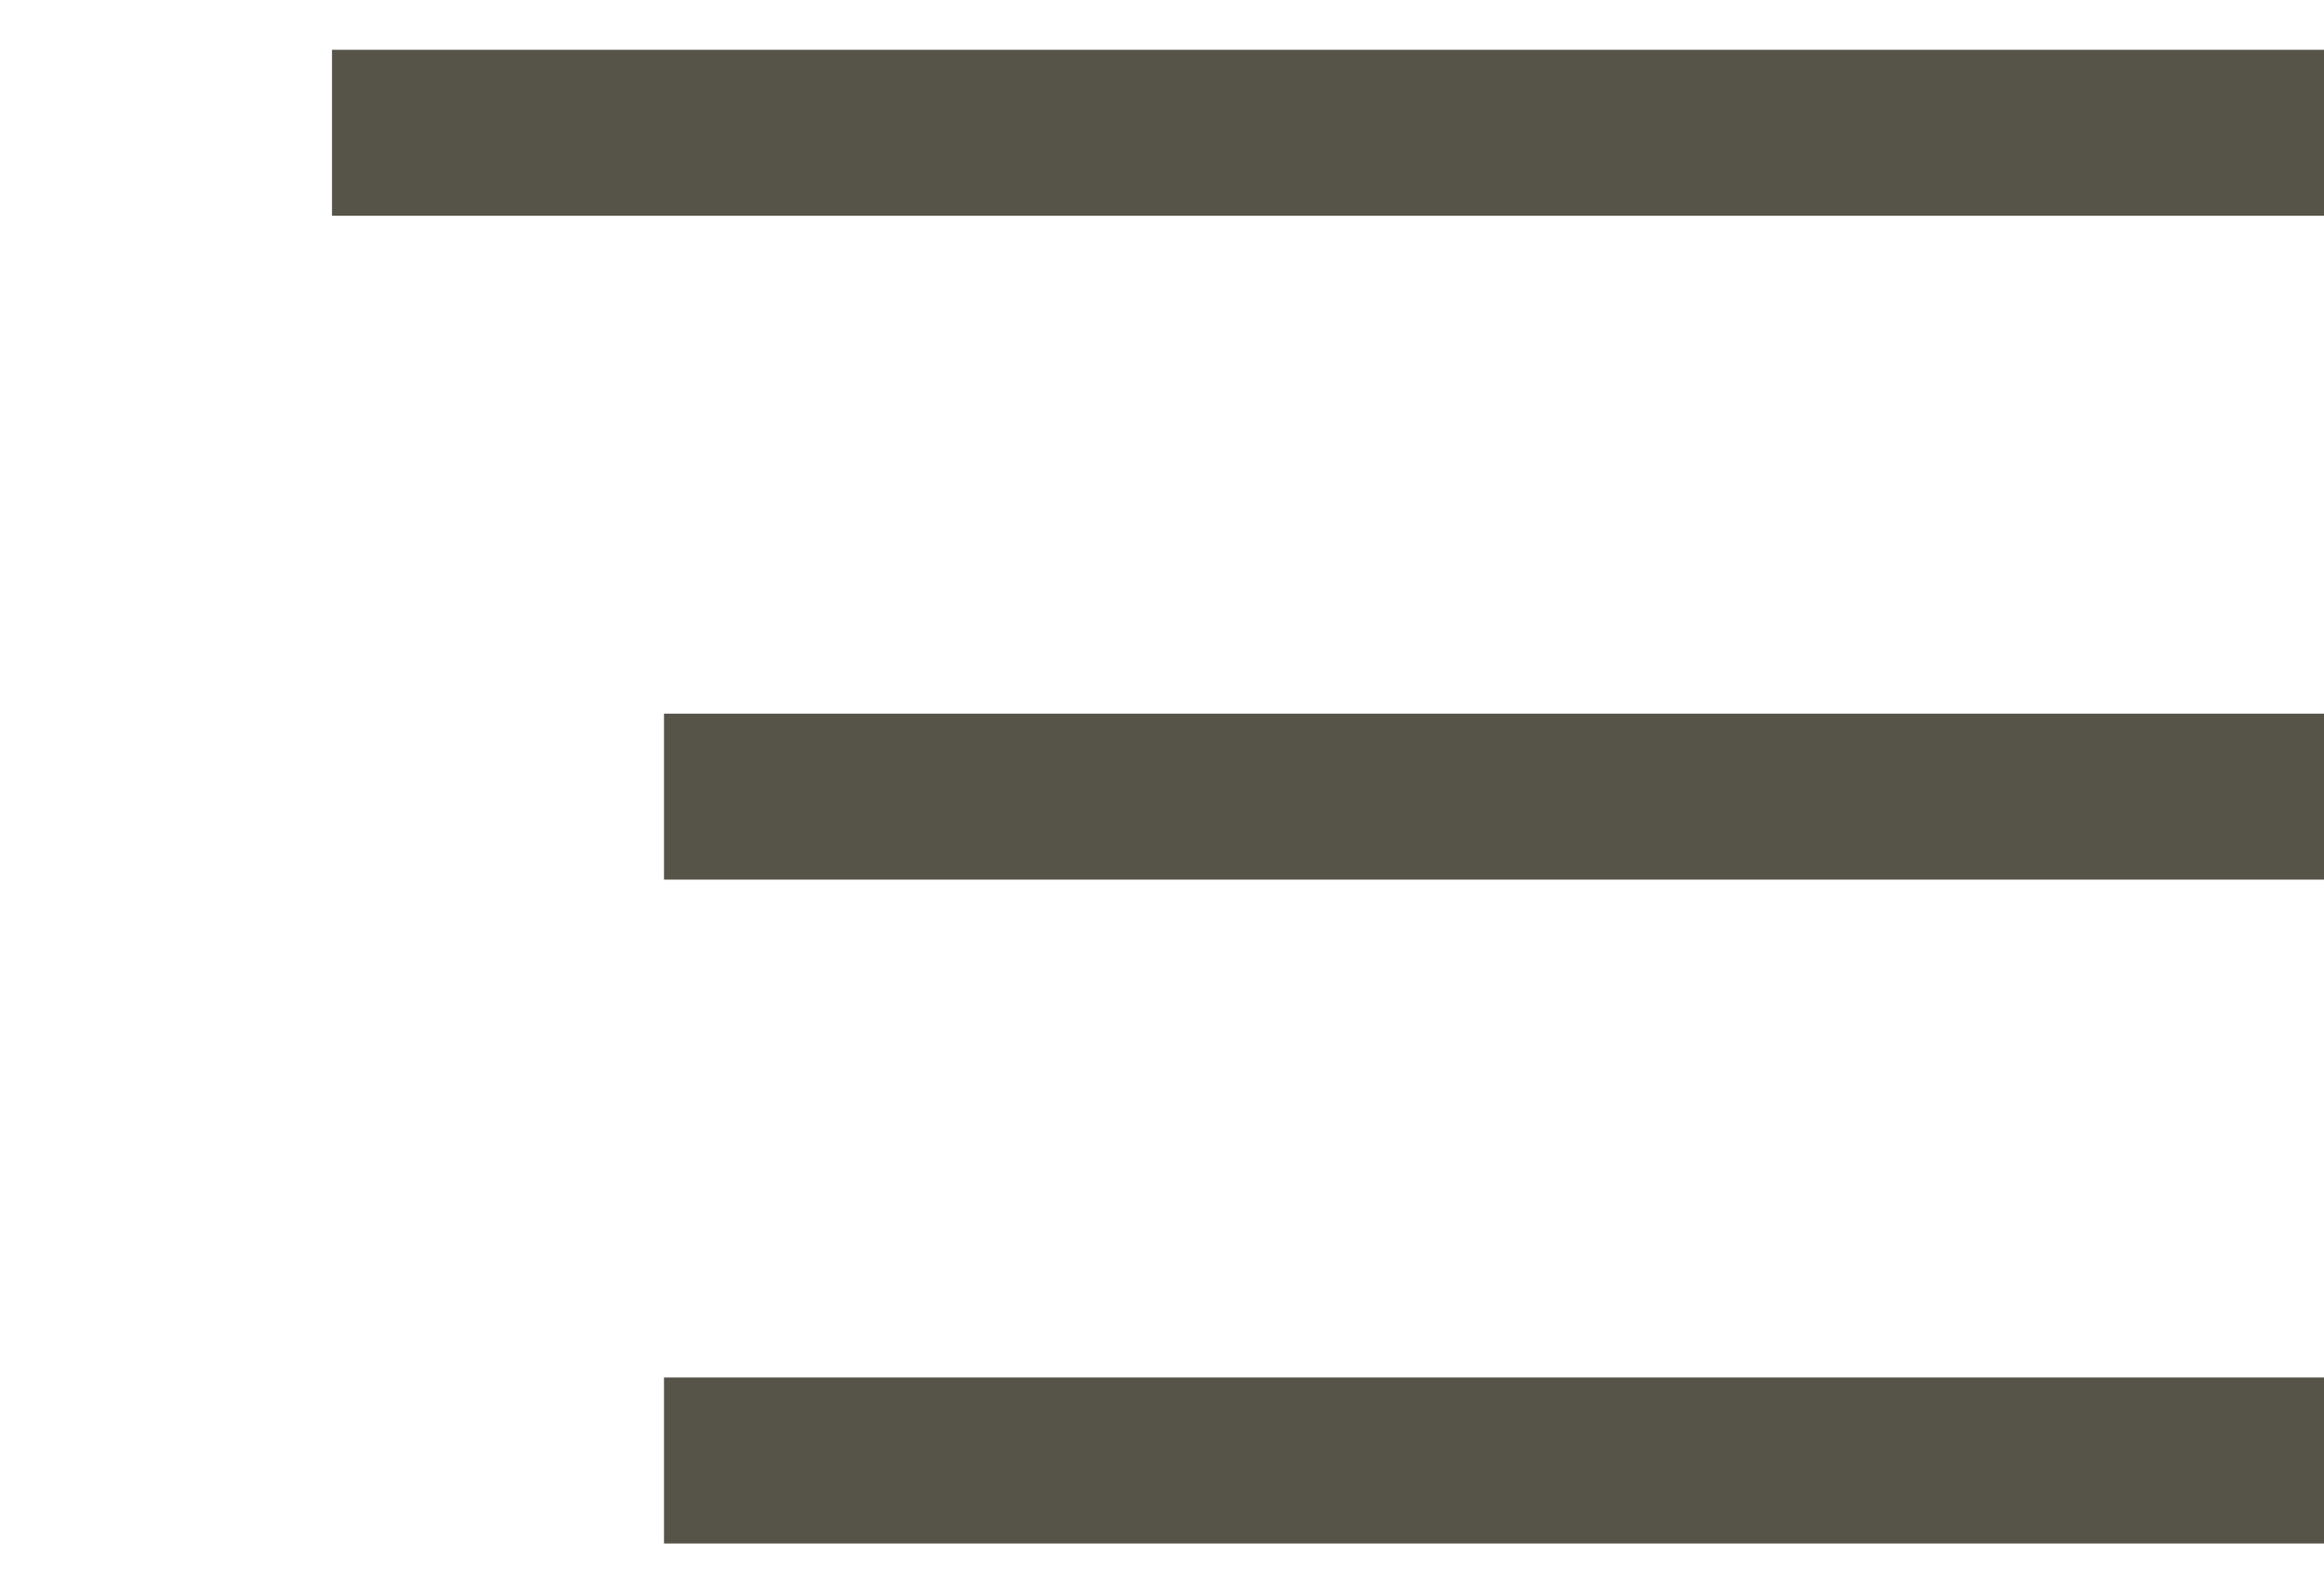
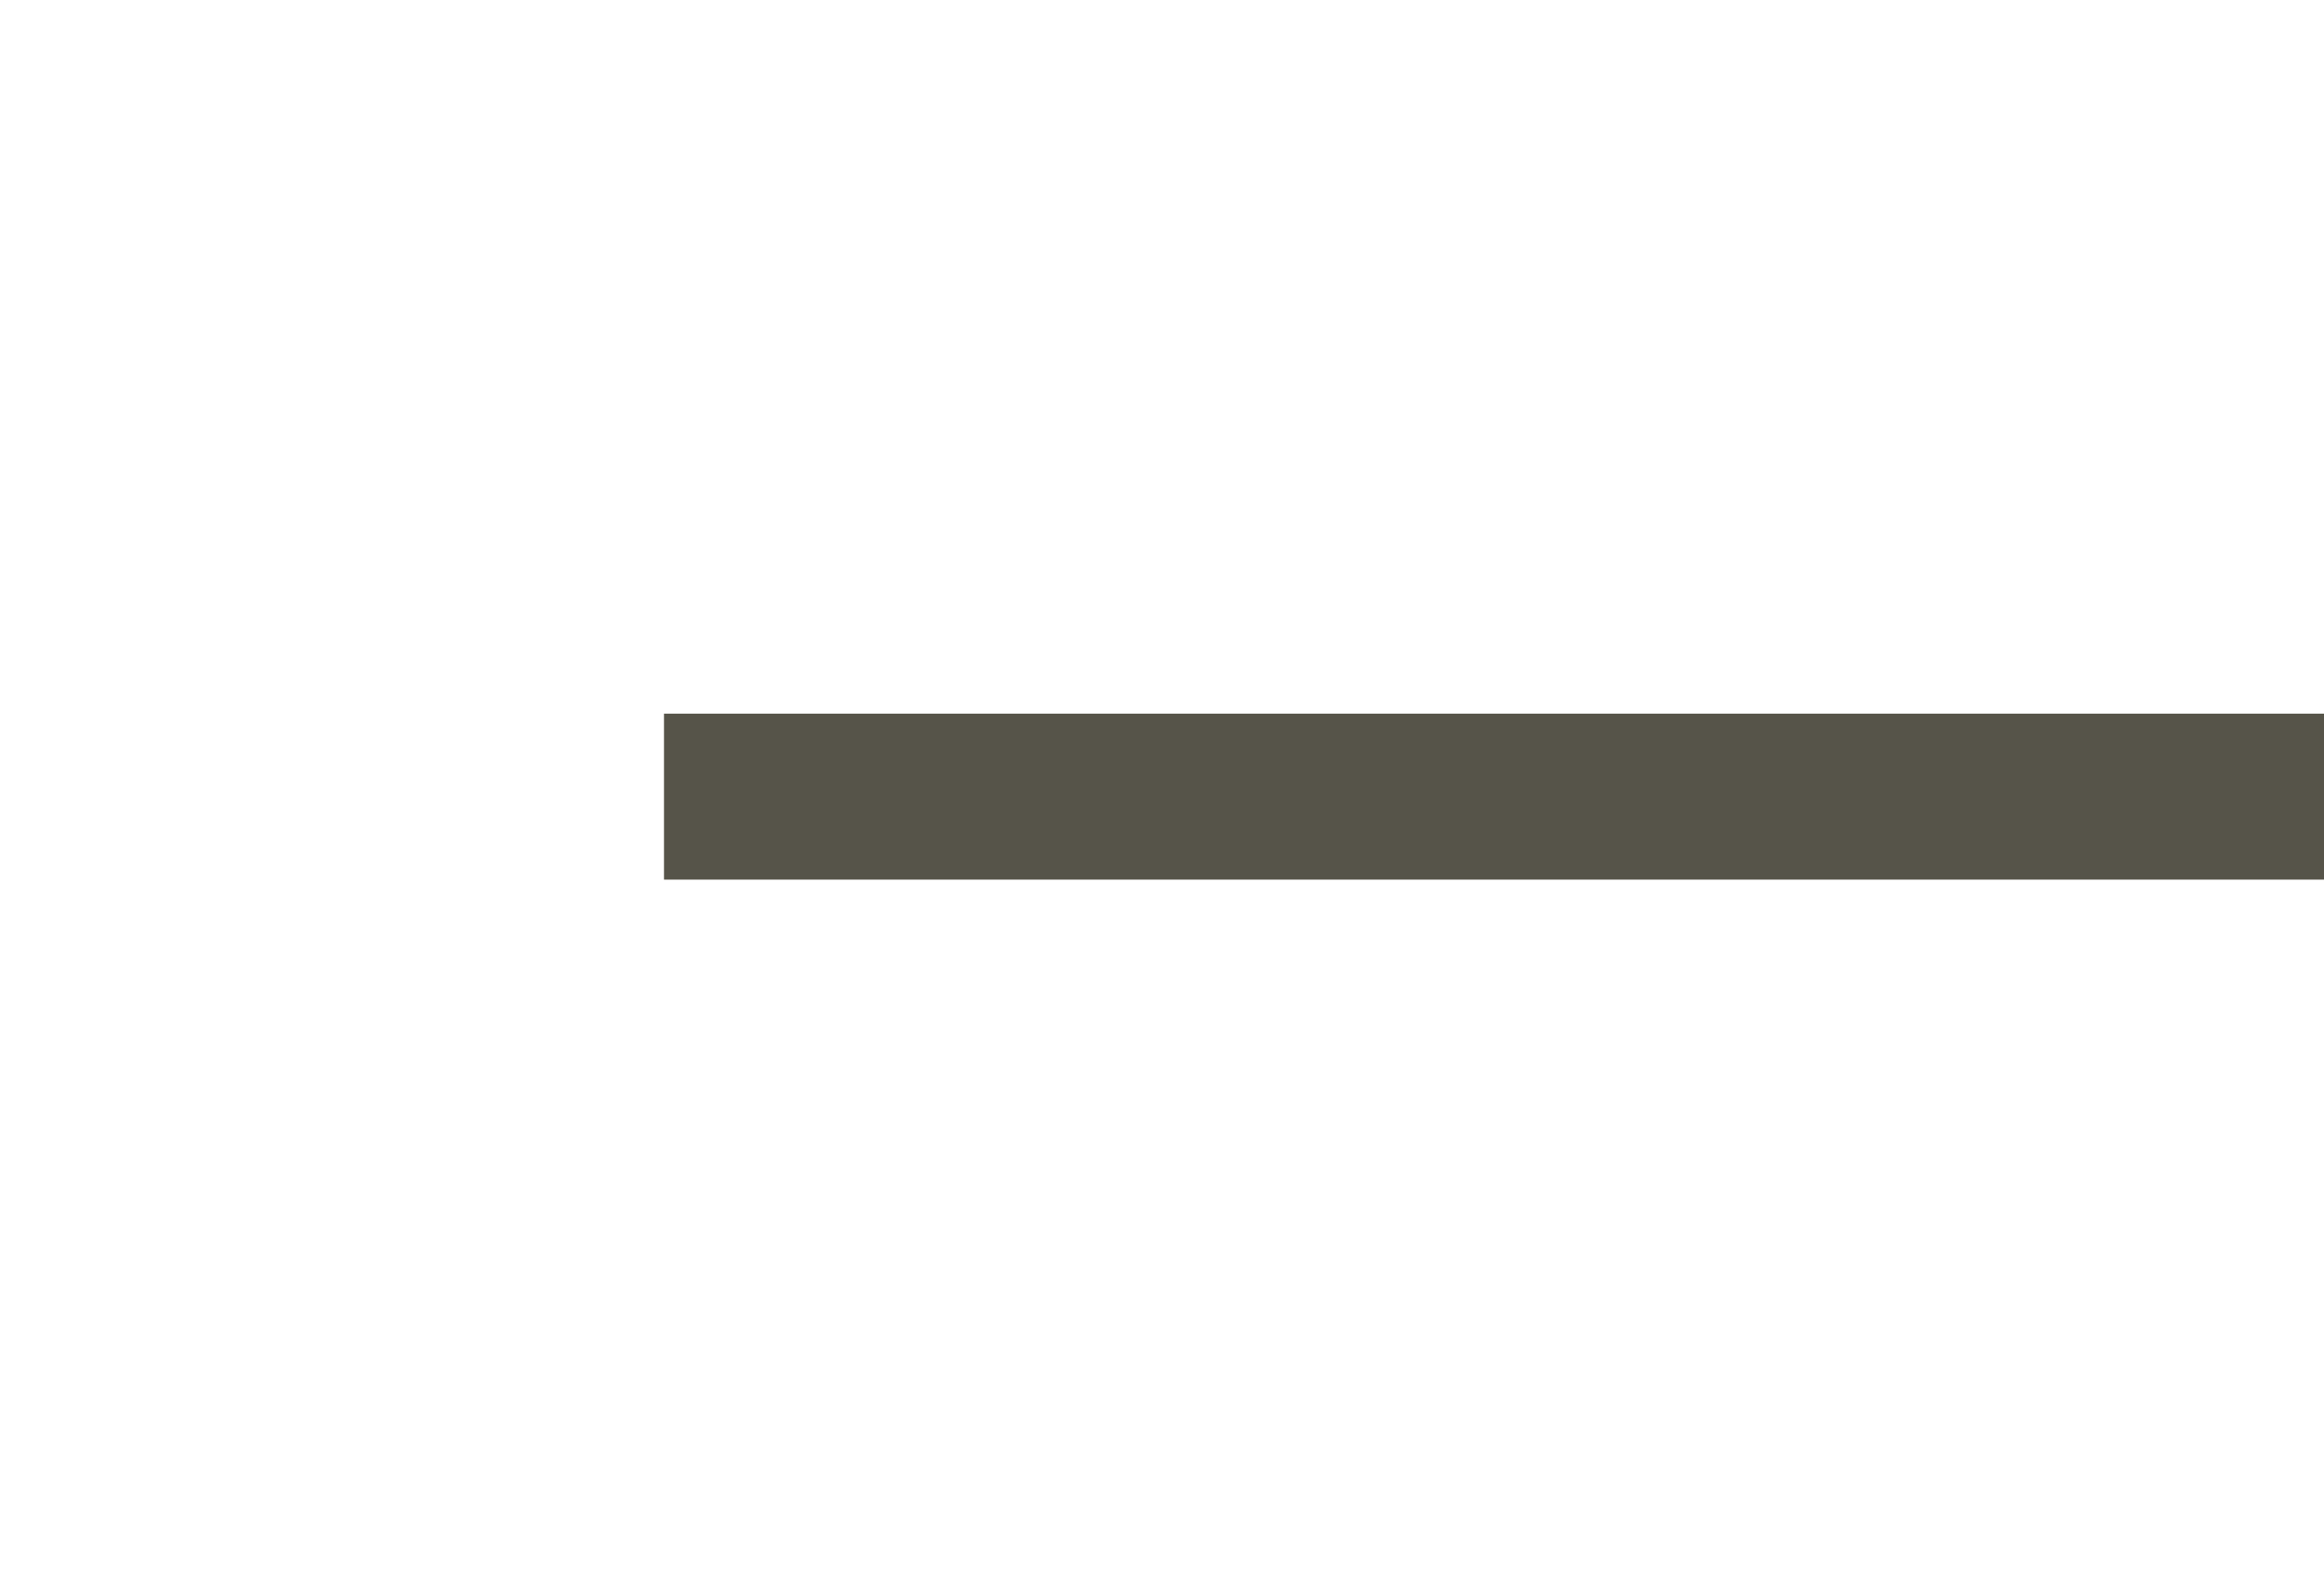
<svg xmlns="http://www.w3.org/2000/svg" width="35" height="24" viewBox="0 0 35 24" fill="none">
-   <path d="M5 2H35" stroke="#565449" stroke-width="2.5" />
  <path d="M10 12H35" stroke="#565449" stroke-width="2.5" />
-   <path d="M10 22H35" stroke="#565449" stroke-width="2.5" />
</svg>